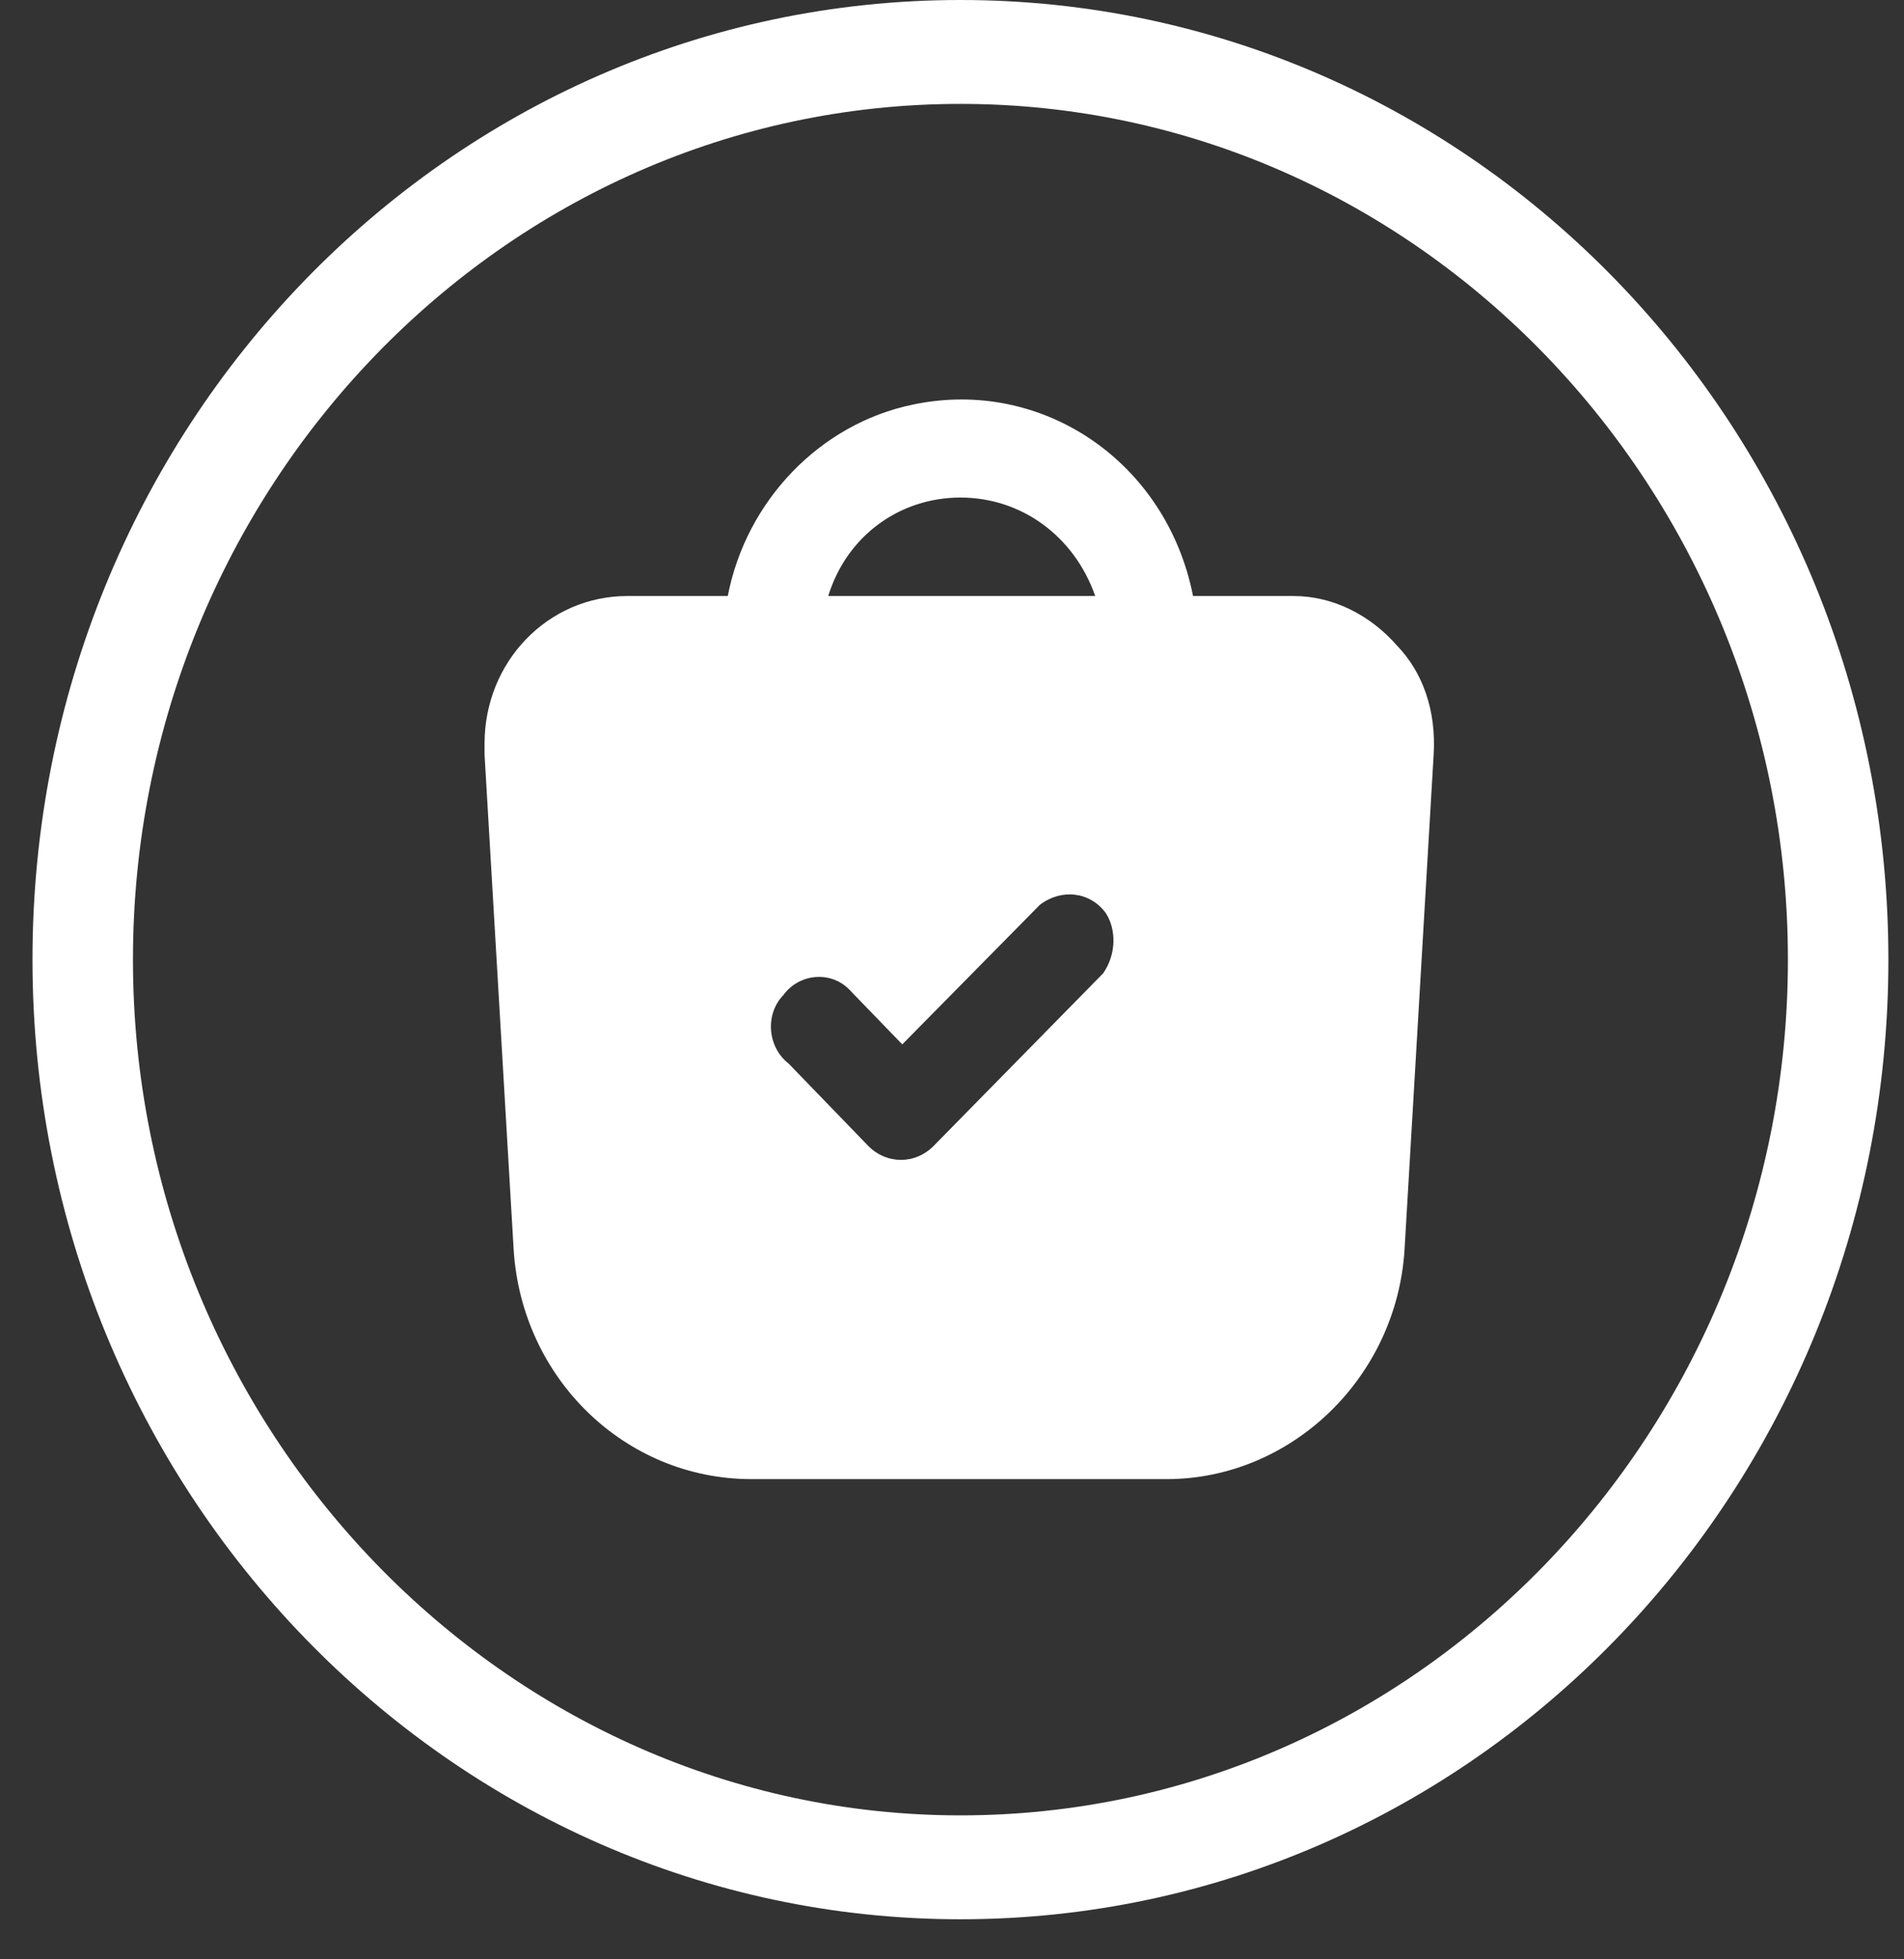
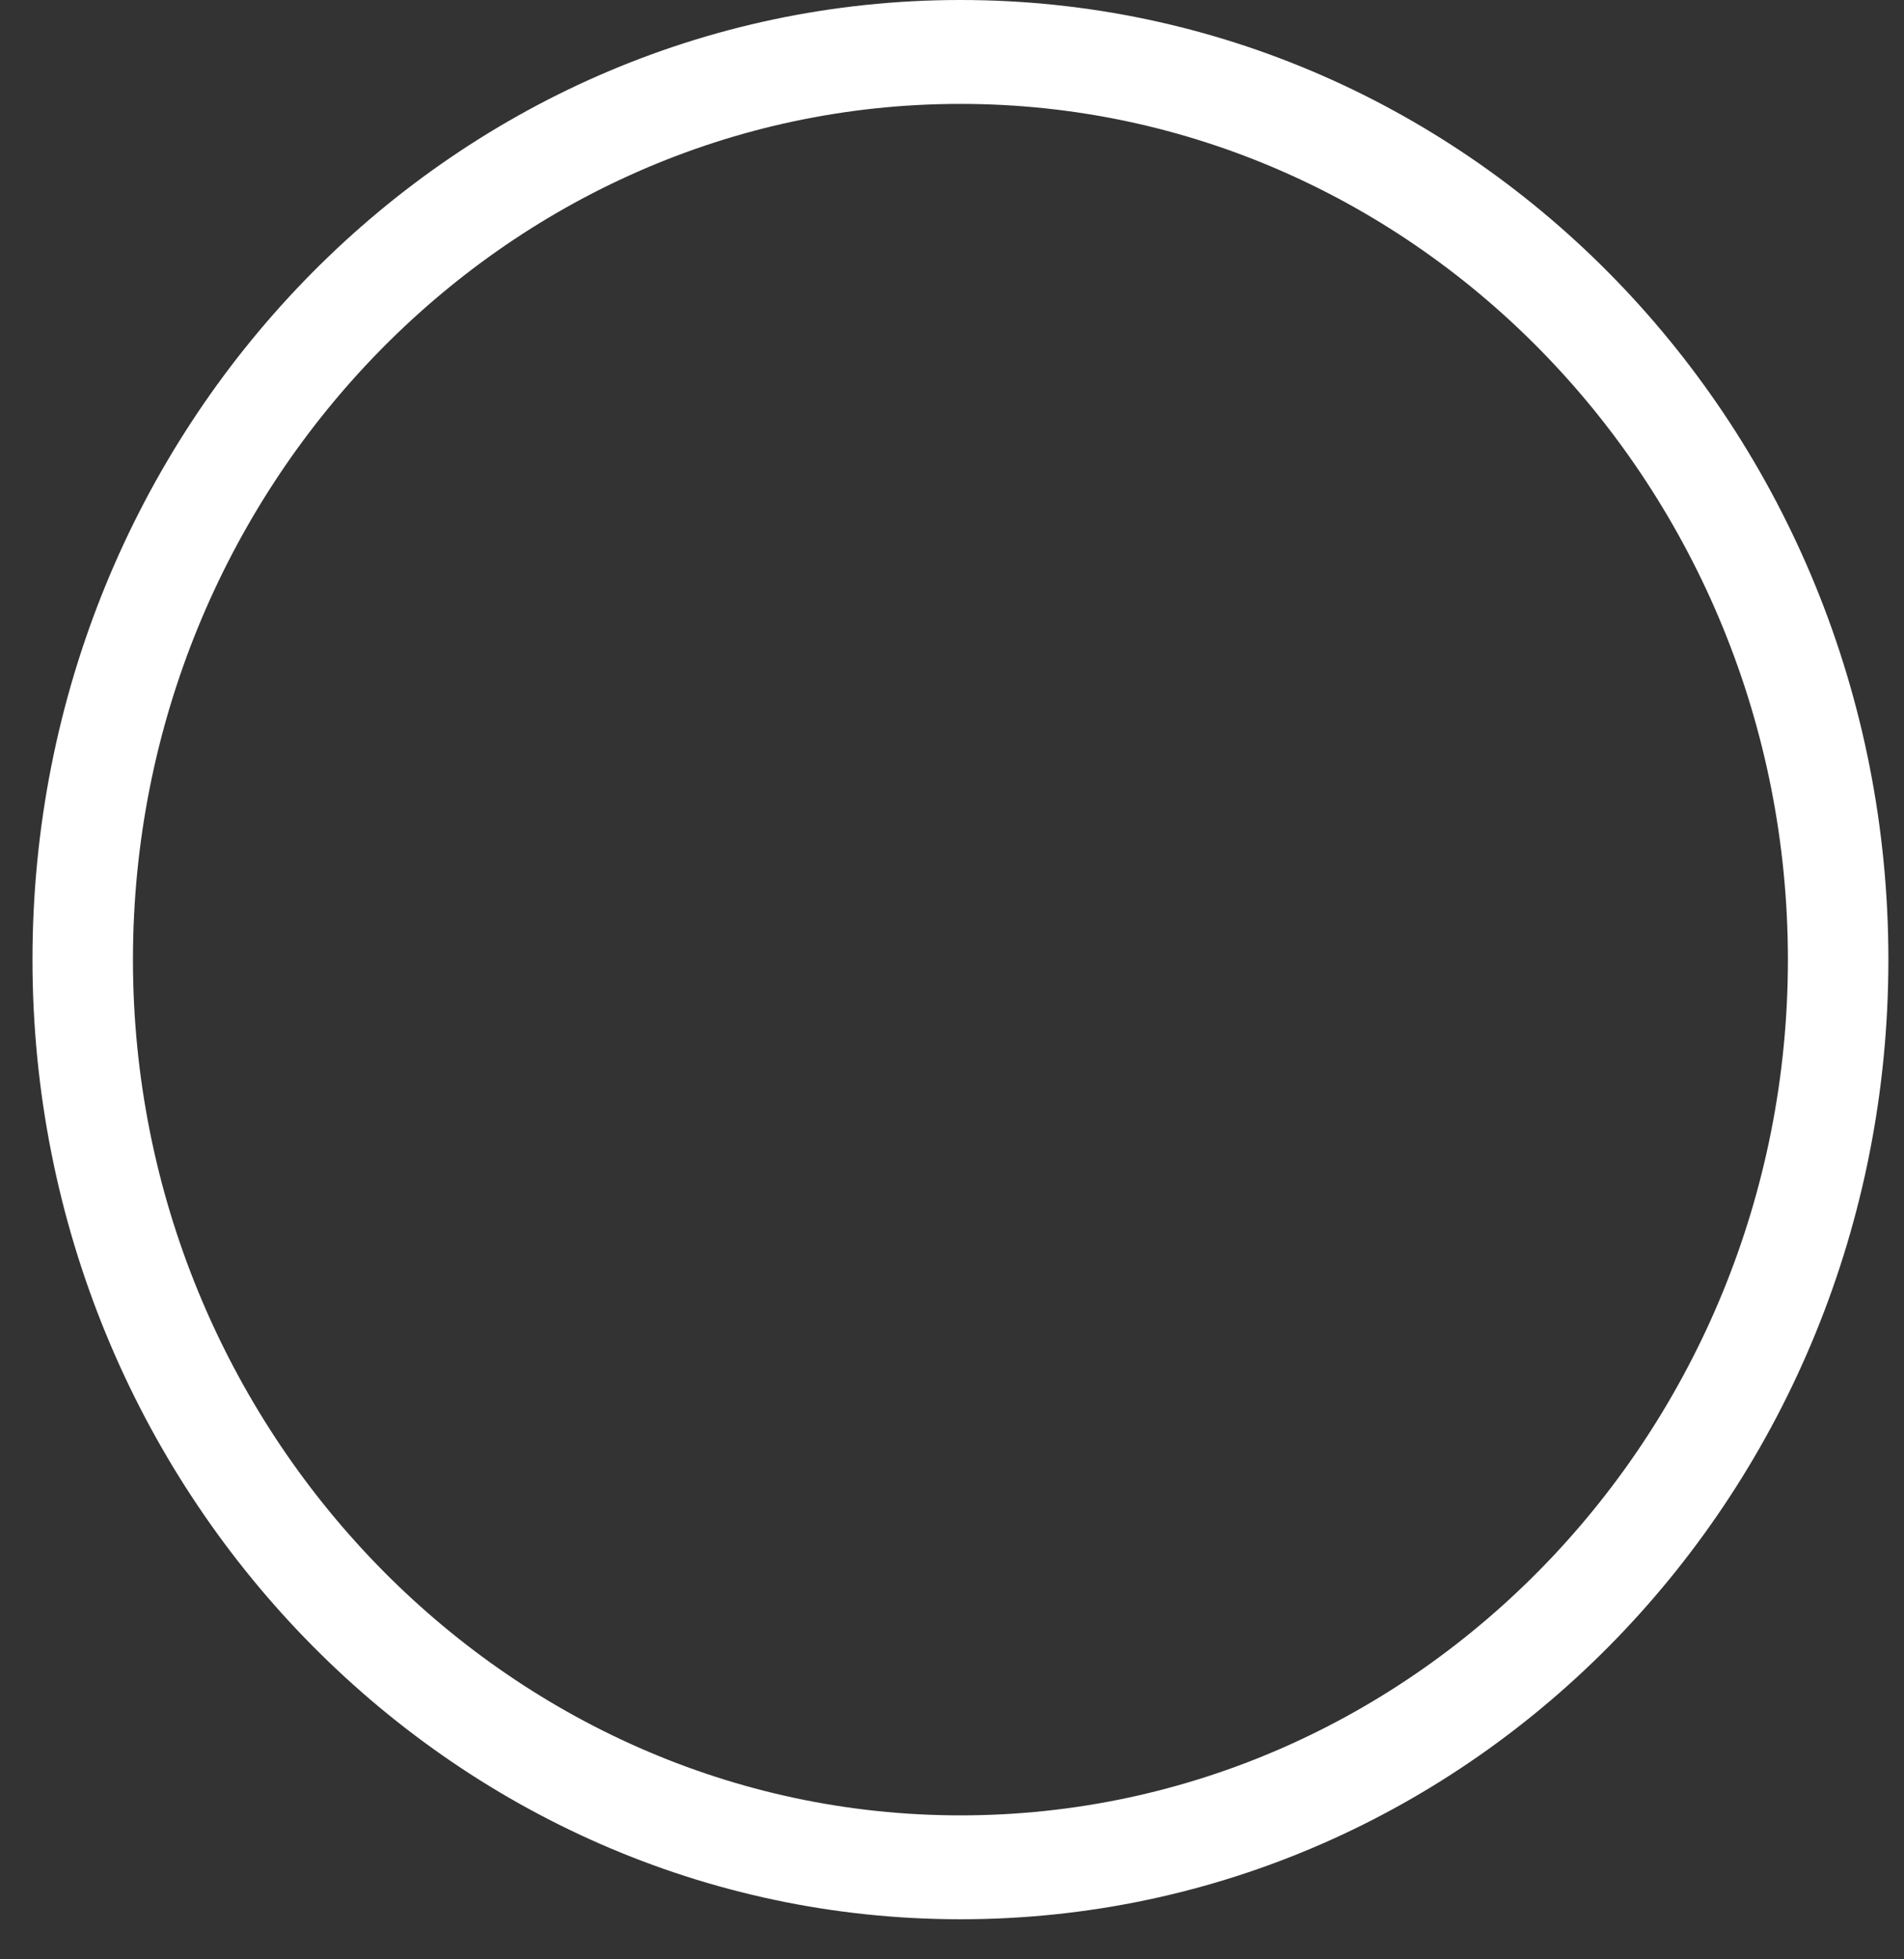
<svg xmlns="http://www.w3.org/2000/svg" width="35" height="36" viewBox="0 0 35 36" fill="none">
  <rect x="0" y="0" width="35" height="36" fill="#333333" stroke="none" />
-   <path d="M25.674 11.855C25.188 11.303 24.507 10.951 23.778 10.951H21.931C21.445 8.489 19.162 6.932 16.78 7.434C15.079 7.786 13.719 9.193 13.378 10.951H11.532C10.074 10.951 8.907 12.156 8.907 13.664C8.907 13.714 8.907 13.764 8.907 13.864L9.442 22.957C9.588 25.318 11.483 27.177 13.816 27.177H21.445C23.73 27.177 25.674 25.318 25.819 22.957L26.354 13.864C26.402 13.061 26.16 12.357 25.674 11.855ZM17.655 9.142C18.773 9.142 19.745 9.846 20.133 10.951H15.225C15.565 9.846 16.537 9.142 17.655 9.142ZM20.279 17.883L17.169 21.048C16.829 21.399 16.294 21.399 15.954 21.048L14.496 19.541C14.107 19.239 14.059 18.637 14.399 18.285C14.691 17.883 15.274 17.833 15.614 18.184C15.662 18.235 15.662 18.235 15.711 18.285L16.586 19.189L19.113 16.627C19.502 16.326 20.036 16.376 20.328 16.778C20.522 17.079 20.522 17.532 20.279 17.883Z" fill="white" />
  <path d="M17.655 35.264C8.276 35.264 0.597 27.378 0.597 17.632C0.597 7.887 8.227 0 17.655 0C27.083 0 34.713 7.887 34.713 17.632C34.713 27.378 27.083 35.264 17.655 35.264ZM17.655 1.909C9.248 1.909 2.444 8.992 2.444 17.632C2.444 26.273 9.296 33.355 17.655 33.355C26.062 33.355 32.866 26.273 32.866 17.632C32.866 8.992 26.062 1.909 17.655 1.909Z" fill="white" />
</svg>